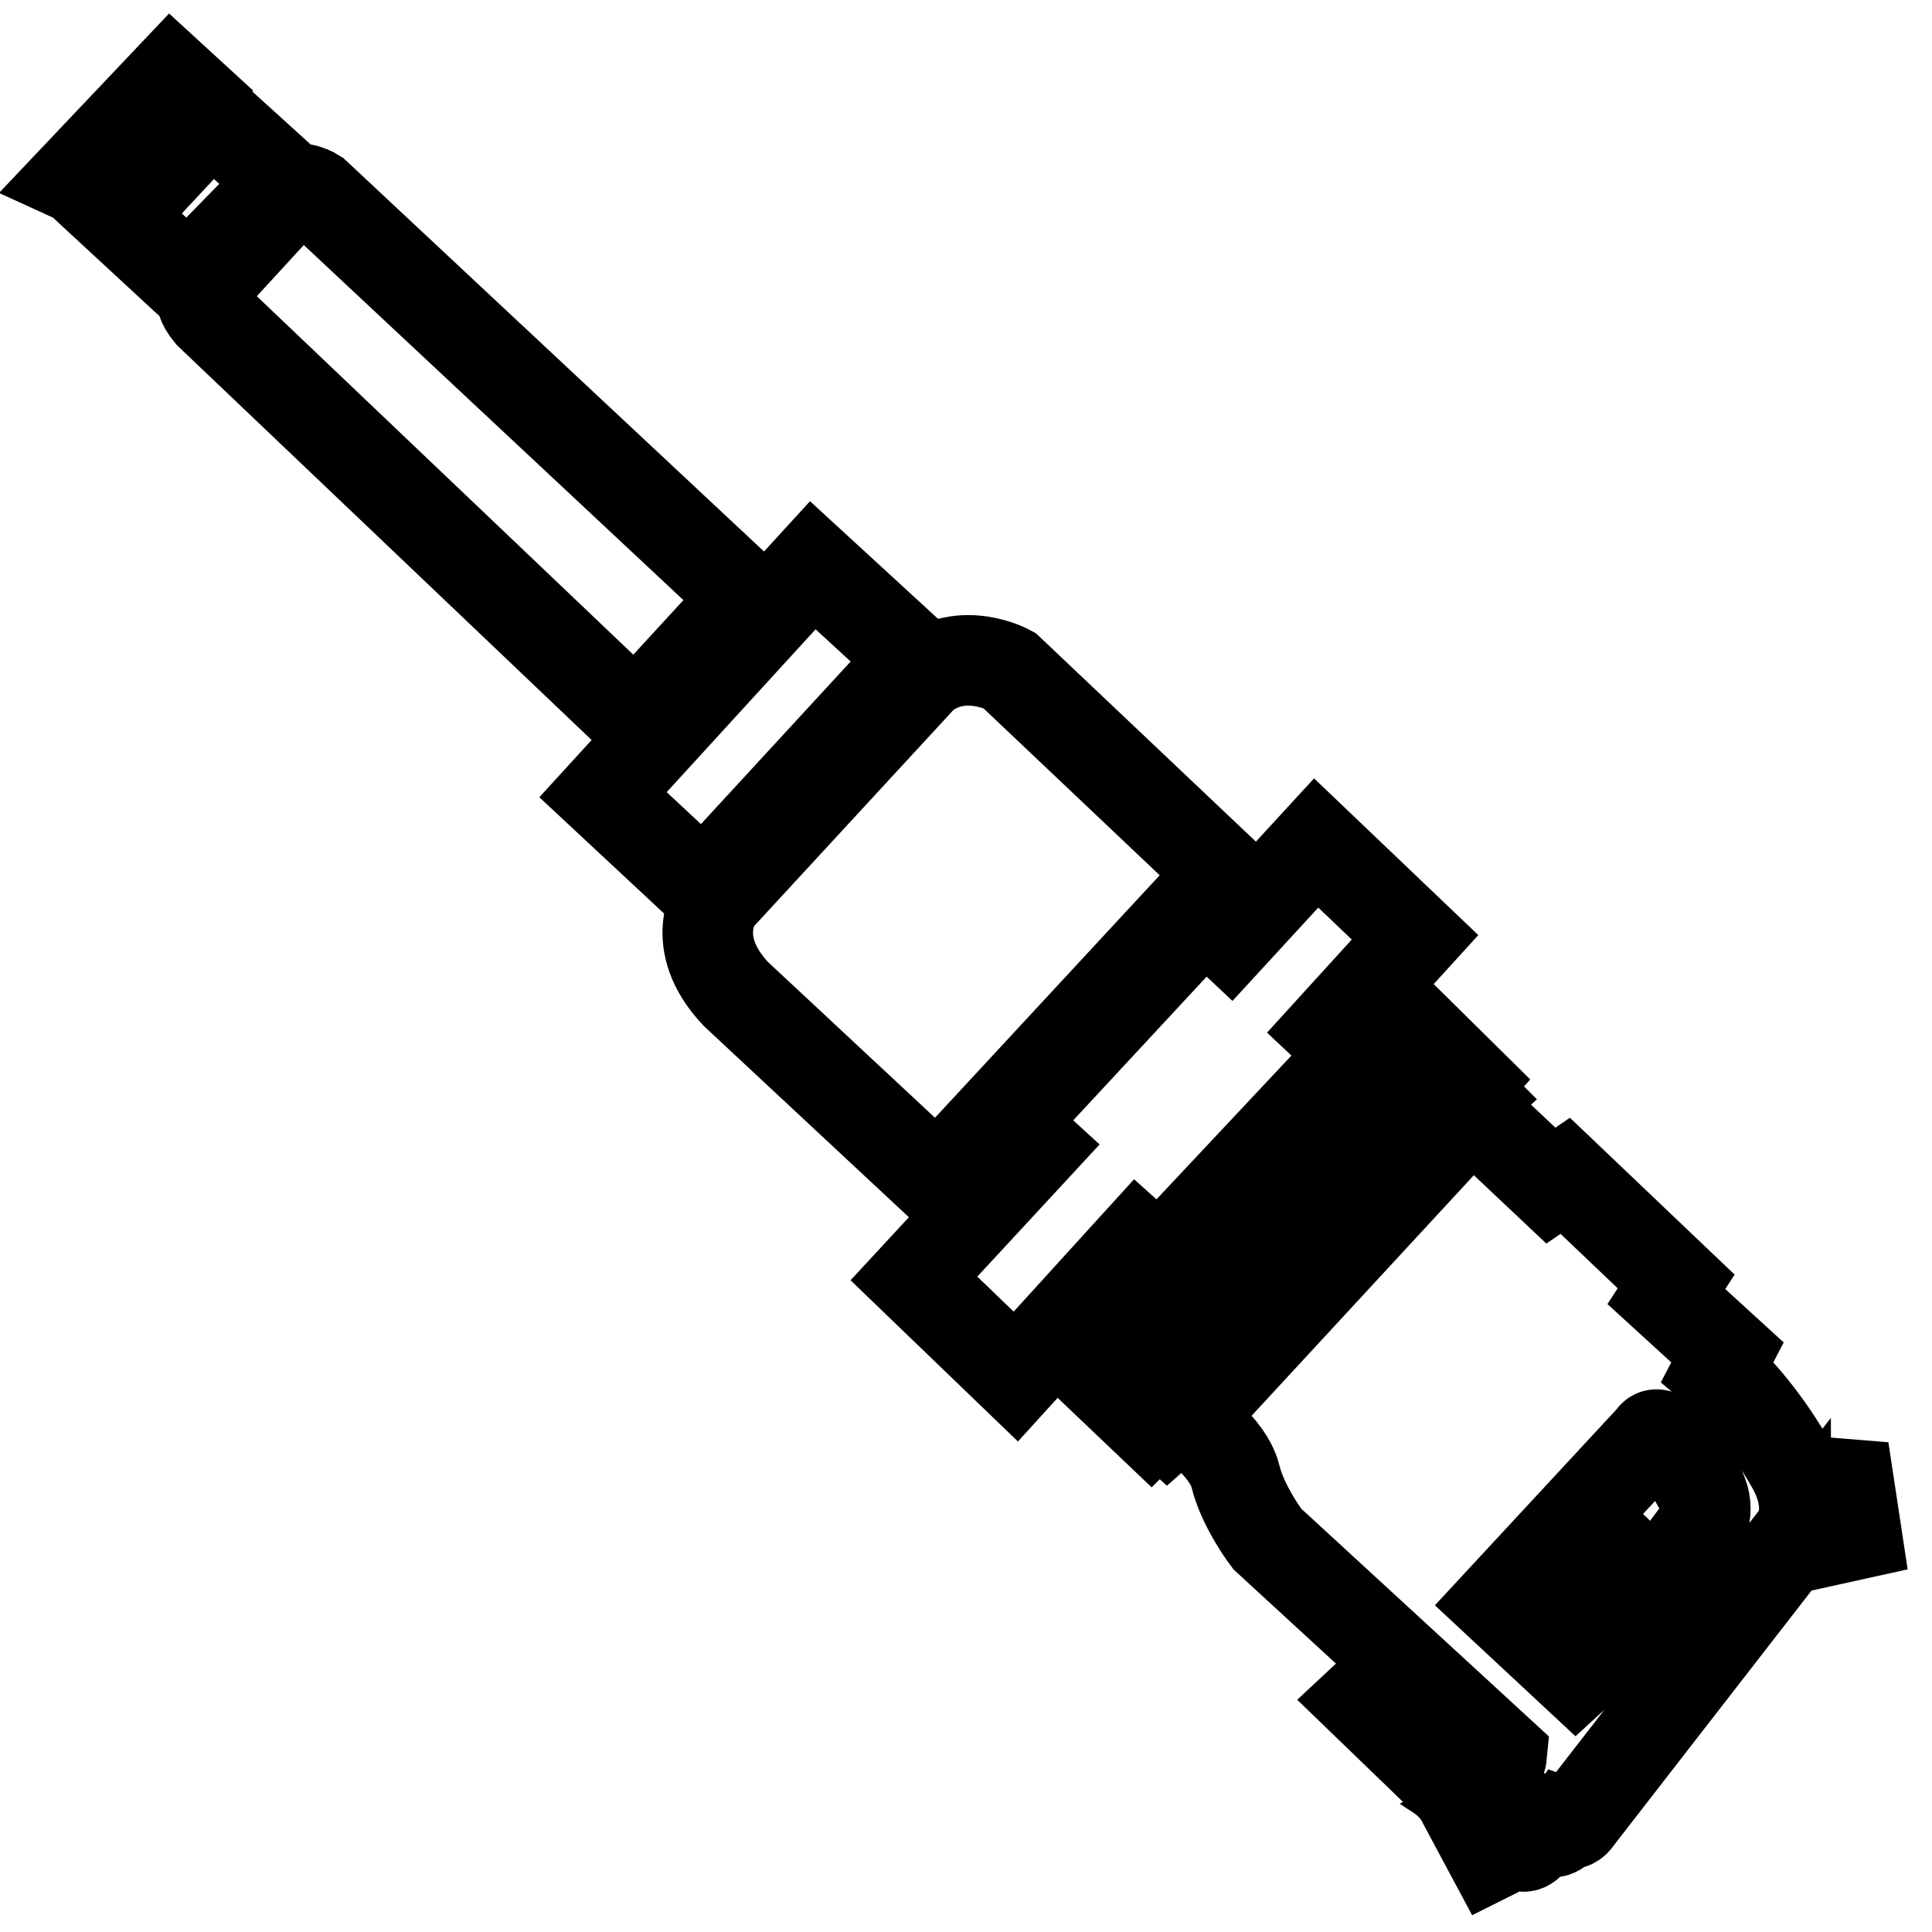
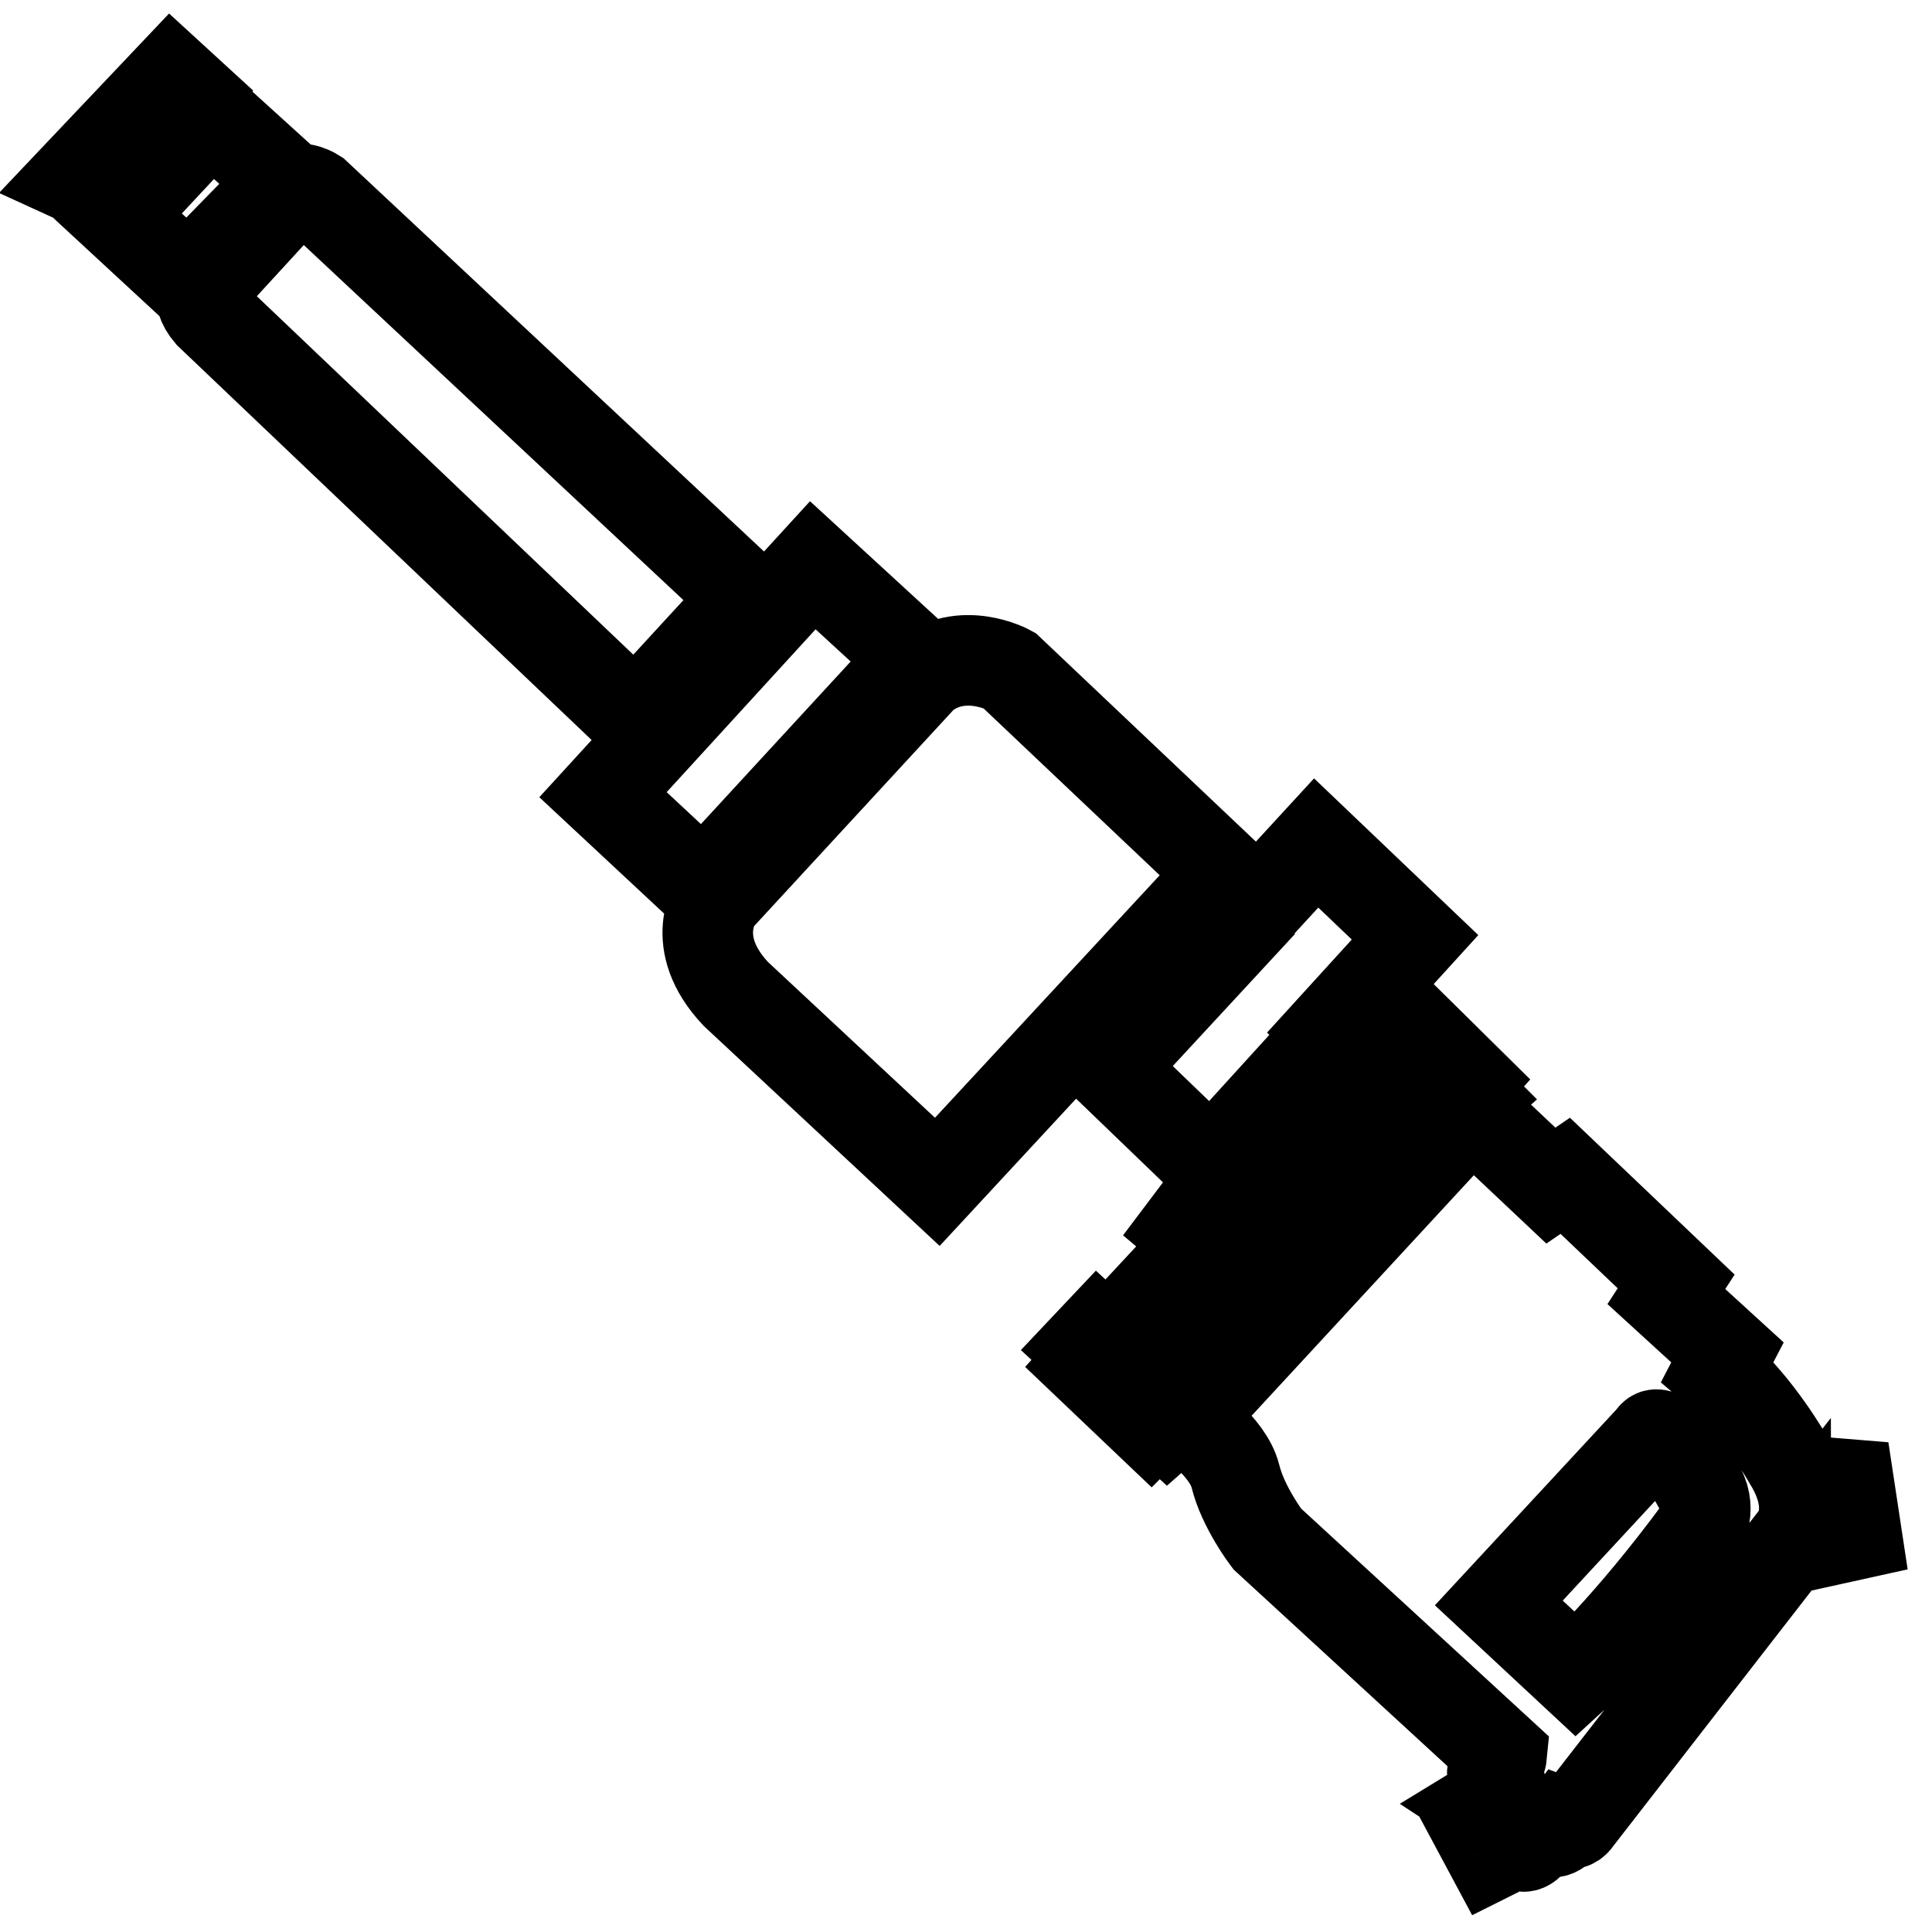
<svg xmlns="http://www.w3.org/2000/svg" version="1.1" x="0px" y="0px" viewBox="0 0 256 256" enable-background="new 0 0 256 256" xml:space="preserve">
  <g>
-     <path stroke-width="12" fill-opacity="0" stroke="#000000" d="M22.7,10.2L10,23.6l3.5,1.6l11.6-12.8L22.7,10.2z M24.4,14.6l-10,11l1.4,1.2l10.2-11L24.4,14.6z M28,15.3 L15.6,28.6l9.3,8.6l12.8-13.1L28,15.3z M38.6,25.4L27.4,37.6c0,0-1.9,1.3,0.4,4l56.4,53.7l14.8-16.1L41.8,25.7 C41.8,25.7,39.8,24.4,38.6,25.4z M107.7,74.9l-27.8,30.4l13.3,12.4l28-30.4L107.7,74.9z M122.3,89.6L95,119.2c0,0-4,5.6,2.5,12.5 l26.7,24.9l37.9-40.9l-28.4-26.9C133.7,88.8,127.5,85.4,122.3,89.6z M153.6,167.3l26-27.7l-3.3-3.1l11.2-12.3l-13.1-12.5L163,124.1 l-3.4-3.2l-25.9,27.9l3.5,3.2l-16.1,17.4l13.5,13l16.1-17.7L153.6,167.3z M193.2,146.9l1.7-1.5l-1.2-1.2l0.8-0.9l-8.1-8l-0.8,0.9 l-1.2-1.2l-1.7,1.5l1.4,1.4l-37.3,40.1l-1.3-1.2l-1.7,1.8l1.3,1.2l-0.9,1l8.3,7.9l1-1l1.2,1.1l1.7-1.5l-1.4-1.3l37.2-40.1 L193.2,146.9L193.2,146.9z M245,196.7l-4.9-0.4l-0.9,8.5l6.8-1.5L245,196.7z M237,193.5c0,0-4.1-7.3-9.4-11.8l1.3-2.5l-8.1-7.4 l1.3-2l-14.7-14l-1.9,1.3l-10.5-9.9L157.3,188c0,0,5.4,3.6,6.4,7.6c1,4.1,4.2,8.3,4.2,8.3l31.1,28.6c0,0-0.1,1.1-0.8,1.6 c-0.7,0.5-0.4,1.1-0.4,1.1s3,1.5-1.1,4c0,0,3.2,2.1-0.6,3.8l1.5,2.8l1-0.5l1.8-2.1c0,0,1,0.4,1.1,1.1c0.2,0.7,1.2,0.6,2.6-2.1 c1.4,0.7,2,1,3.2-0.6c1.1,0.4,1.6-0.5,1.6-0.5l27.7-35.7C236.6,205.5,241.9,201.4,237,193.5L237,193.5z M225.1,202.9 c-9.3,12.6-16.3,19-16.3,19l-10.2-9.5l20.3-21.9c1-2,4.8,3.8,6.4,6.8C226.9,200.3,225.1,202.9,225.1,202.9z" />
-     <path stroke-width="12" fill-opacity="0" stroke="#000000" d="M210.3,201.8l-4.8,5.2l3.2,3l4.4-5.5L210.3,201.8L210.3,201.8z M185.1,221.1l-4.5,4.2l8.7,8.4l4.4-4.7 L185.1,221.1L185.1,221.1z" />
+     <path stroke-width="12" fill-opacity="0" stroke="#000000" d="M22.7,10.2L10,23.6l3.5,1.6l11.6-12.8L22.7,10.2z M24.4,14.6l-10,11l1.4,1.2l10.2-11L24.4,14.6z M28,15.3 L15.6,28.6l9.3,8.6l12.8-13.1L28,15.3z M38.6,25.4L27.4,37.6c0,0-1.9,1.3,0.4,4l56.4,53.7l14.8-16.1L41.8,25.7 C41.8,25.7,39.8,24.4,38.6,25.4z M107.7,74.9l-27.8,30.4l13.3,12.4l28-30.4L107.7,74.9z M122.3,89.6L95,119.2c0,0-4,5.6,2.5,12.5 l26.7,24.9l37.9-40.9l-28.4-26.9C133.7,88.8,127.5,85.4,122.3,89.6z M153.6,167.3l26-27.7l-3.3-3.1l11.2-12.3l-13.1-12.5L163,124.1 l-3.4-3.2l3.5,3.2l-16.1,17.4l13.5,13l16.1-17.7L153.6,167.3z M193.2,146.9l1.7-1.5l-1.2-1.2l0.8-0.9l-8.1-8l-0.8,0.9 l-1.2-1.2l-1.7,1.5l1.4,1.4l-37.3,40.1l-1.3-1.2l-1.7,1.8l1.3,1.2l-0.9,1l8.3,7.9l1-1l1.2,1.1l1.7-1.5l-1.4-1.3l37.2-40.1 L193.2,146.9L193.2,146.9z M245,196.7l-4.9-0.4l-0.9,8.5l6.8-1.5L245,196.7z M237,193.5c0,0-4.1-7.3-9.4-11.8l1.3-2.5l-8.1-7.4 l1.3-2l-14.7-14l-1.9,1.3l-10.5-9.9L157.3,188c0,0,5.4,3.6,6.4,7.6c1,4.1,4.2,8.3,4.2,8.3l31.1,28.6c0,0-0.1,1.1-0.8,1.6 c-0.7,0.5-0.4,1.1-0.4,1.1s3,1.5-1.1,4c0,0,3.2,2.1-0.6,3.8l1.5,2.8l1-0.5l1.8-2.1c0,0,1,0.4,1.1,1.1c0.2,0.7,1.2,0.6,2.6-2.1 c1.4,0.7,2,1,3.2-0.6c1.1,0.4,1.6-0.5,1.6-0.5l27.7-35.7C236.6,205.5,241.9,201.4,237,193.5L237,193.5z M225.1,202.9 c-9.3,12.6-16.3,19-16.3,19l-10.2-9.5l20.3-21.9c1-2,4.8,3.8,6.4,6.8C226.9,200.3,225.1,202.9,225.1,202.9z" />
  </g>
</svg>